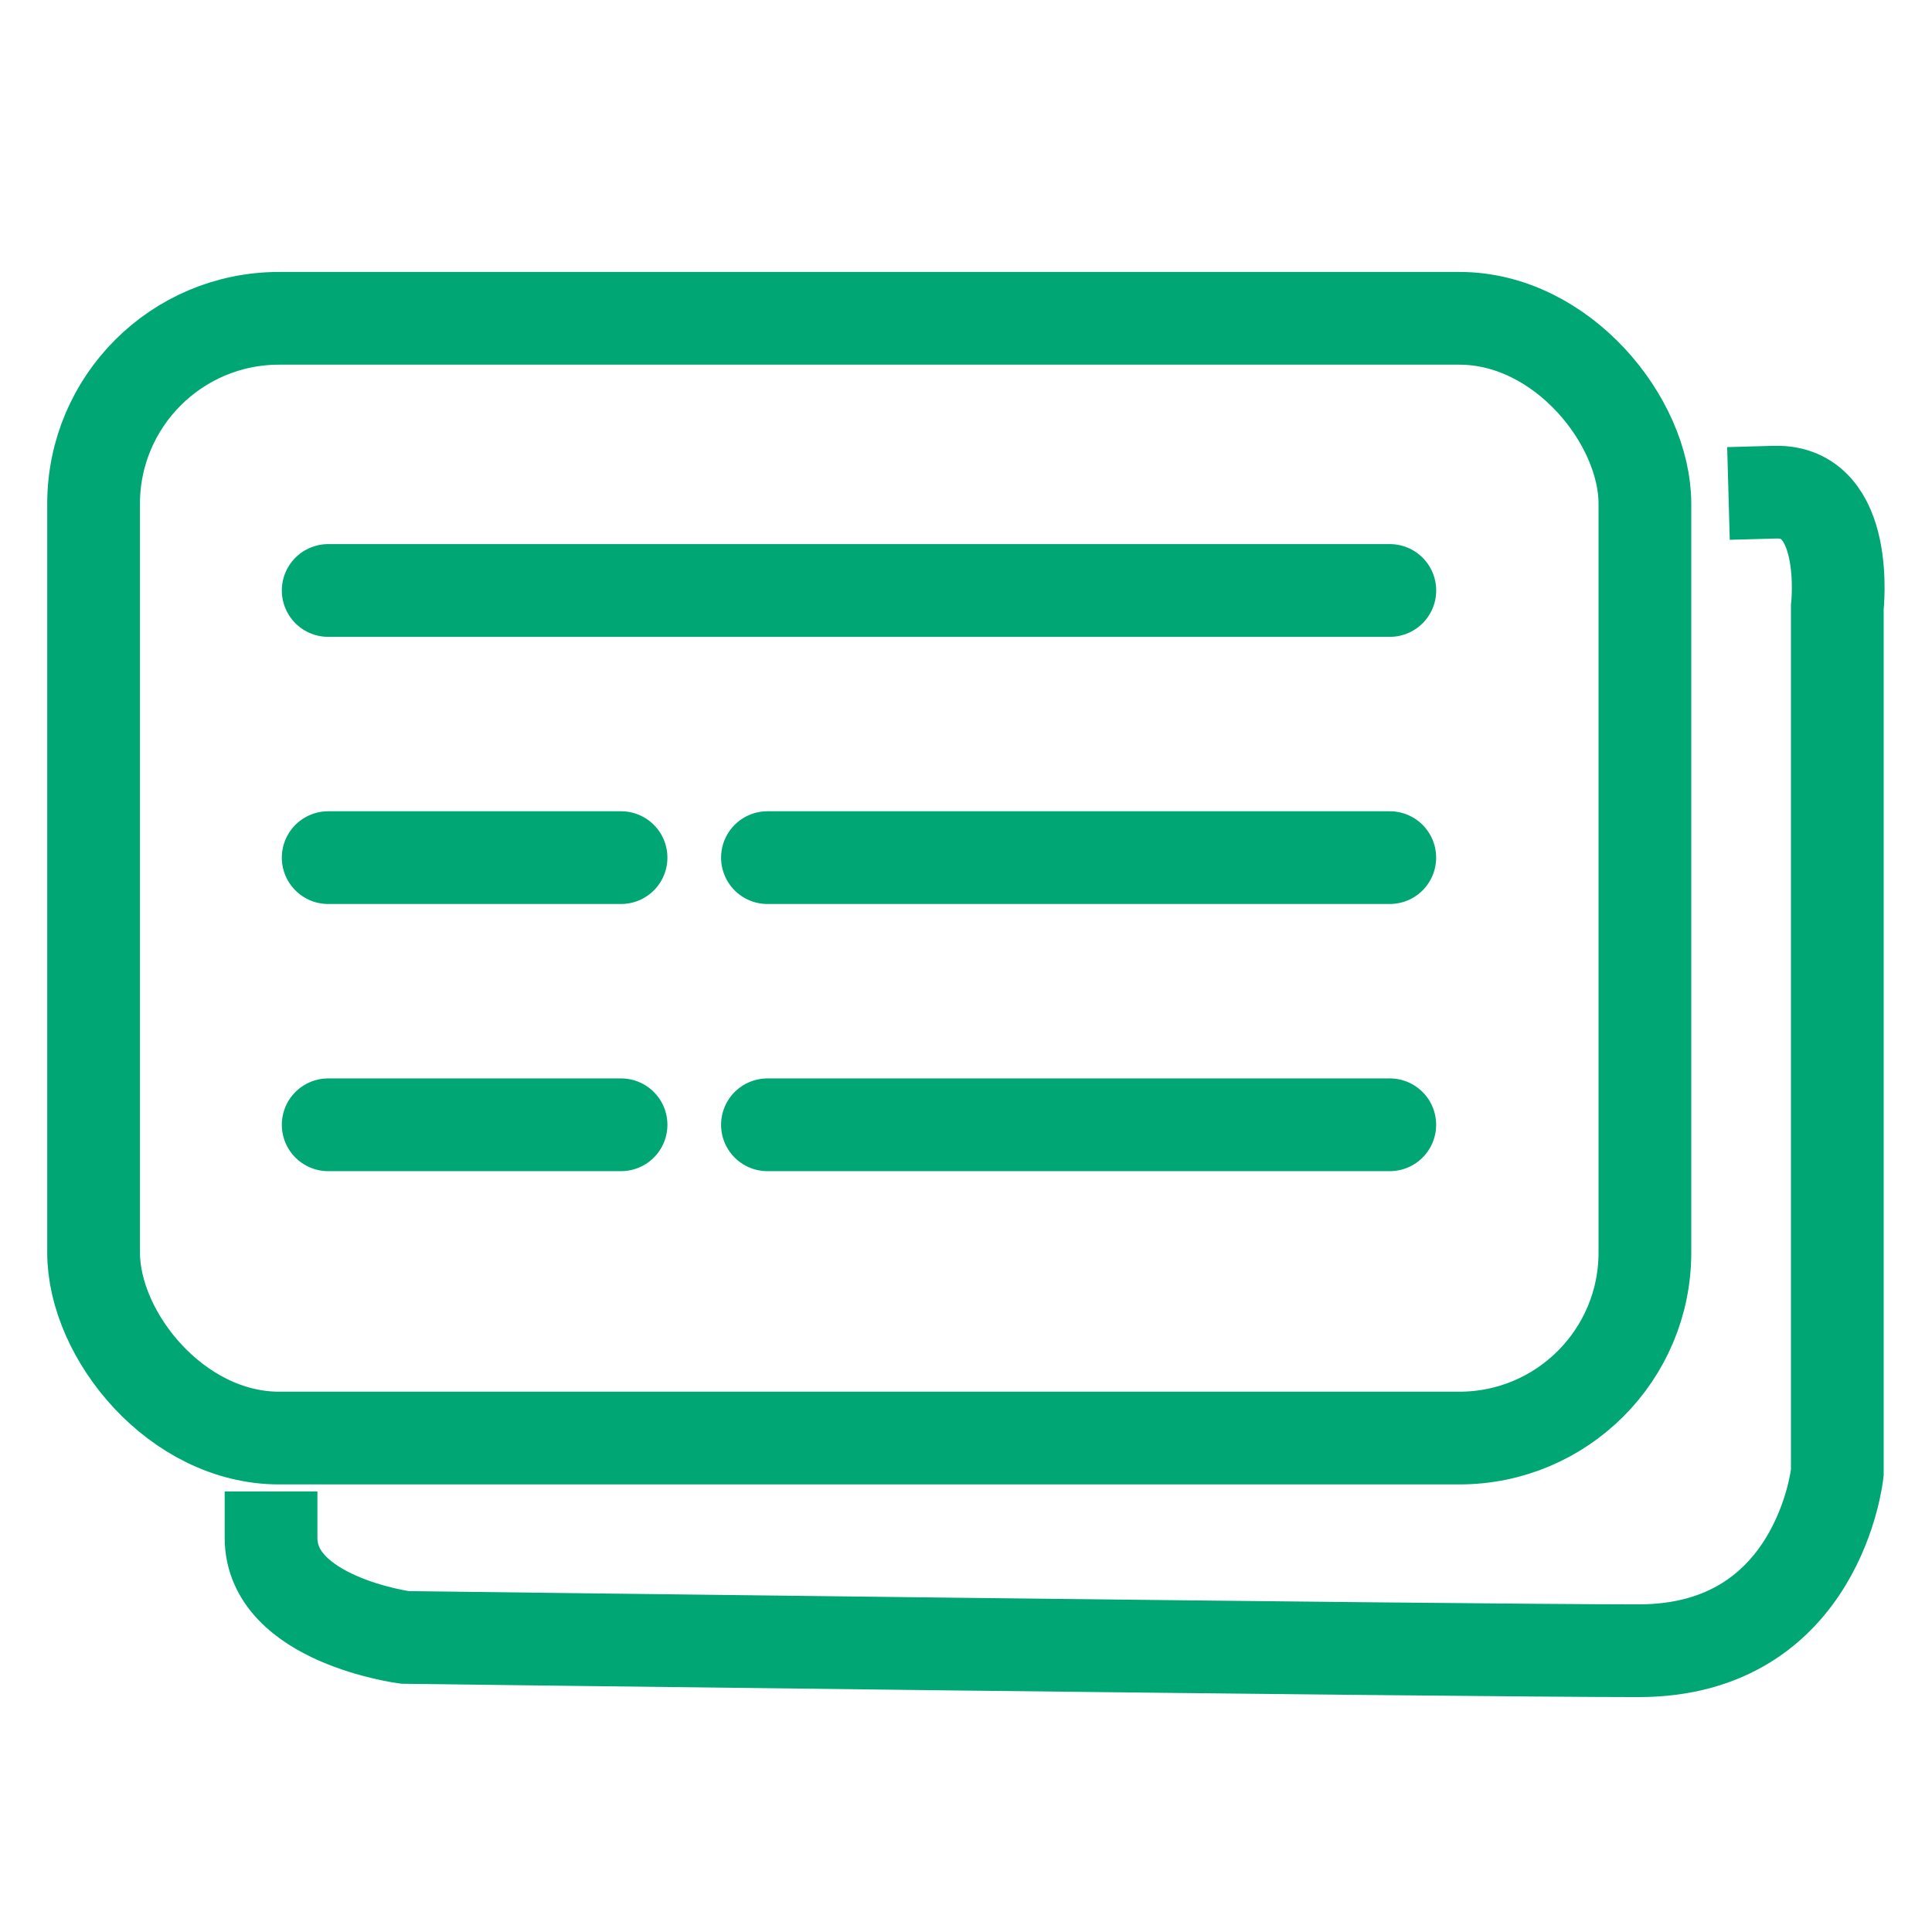
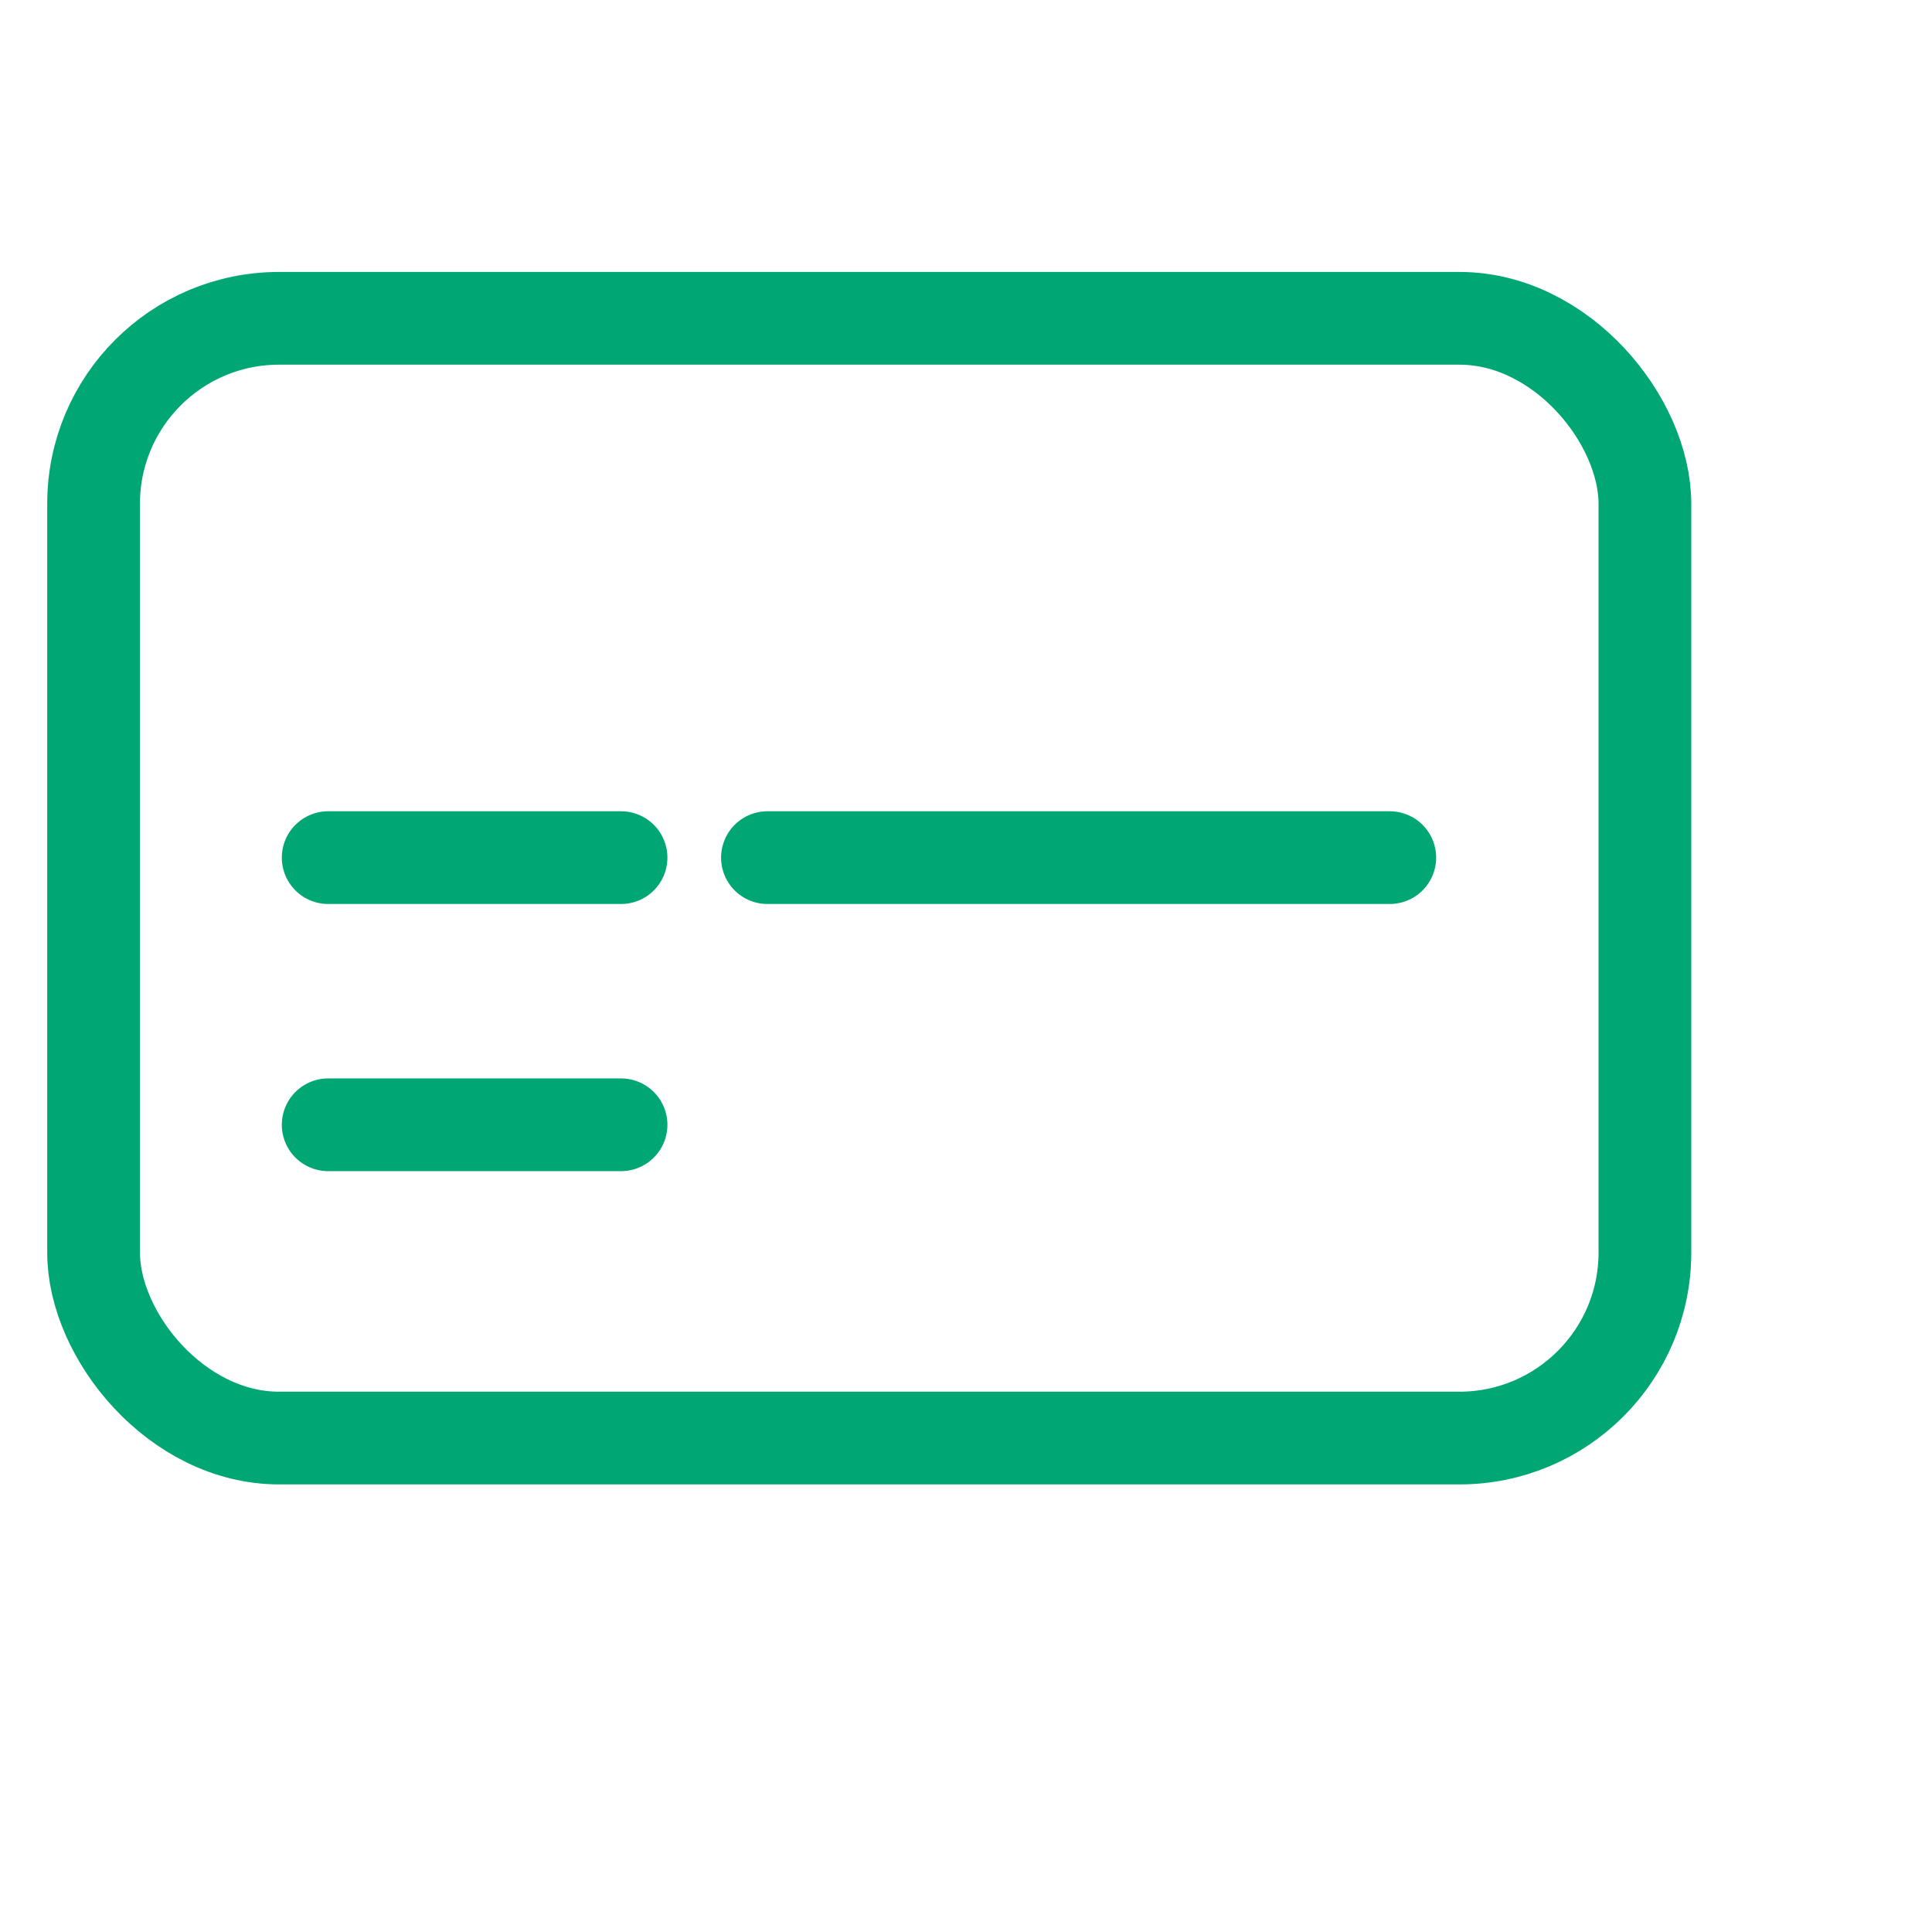
<svg xmlns="http://www.w3.org/2000/svg" width="75" height="75" viewBox="0 0 75 75">
  <g id="兩地車牌申請" transform="translate(-789 -158)">
-     <rect id="矩形_7884" data-name="矩形 7884" width="75" height="75" transform="translate(789 158)" fill="none" />
    <g id="矩形_7956" data-name="矩形 7956" transform="translate(790.833 168.557)" fill="none" stroke="#00a775" stroke-linecap="round" stroke-width="3.6">
      <rect width="63.822" height="47.068" rx="9" stroke="none" />
      <rect x="1.8" y="1.8" width="60.222" height="43.468" rx="7.2" fill="none" />
    </g>
-     <line id="直线_314" data-name="直线 314" x2="41.213" transform="translate(801.74 180.922)" fill="none" stroke="#00a775" stroke-linecap="round" stroke-width="3.6" />
    <line id="直线_315" data-name="直线 315" x2="11.369" transform="translate(801.74 191.293)" fill="none" stroke="#00a775" stroke-linecap="round" stroke-width="3.6" />
    <line id="直线_316" data-name="直线 316" x2="11.369" transform="translate(801.74 201.664)" fill="none" stroke="#00a775" stroke-linecap="round" stroke-width="3.6" />
    <line id="直线_317" data-name="直线 317" x2="24.159" transform="translate(818.792 191.293)" fill="none" stroke="#00a775" stroke-linecap="round" stroke-width="3.6" />
-     <line id="直线_318" data-name="直线 318" x2="24.159" transform="translate(818.792 201.664)" fill="none" stroke="#00a775" stroke-linecap="round" stroke-width="3.6" />
-     <path id="路径_31948" data-name="路径 31948" d="M-22237.109-21300.437c0,3.18,5.2,3.867,5.2,3.867s40.881.516,47.889.516,7.713-6.912,7.713-6.912v-33.592s.52-4.553-2.426-4.471" transform="translate(23036.631 21518.135)" fill="none" stroke="#00a775" stroke-linecap="square" stroke-width="3.6" />
  </g>
</svg>